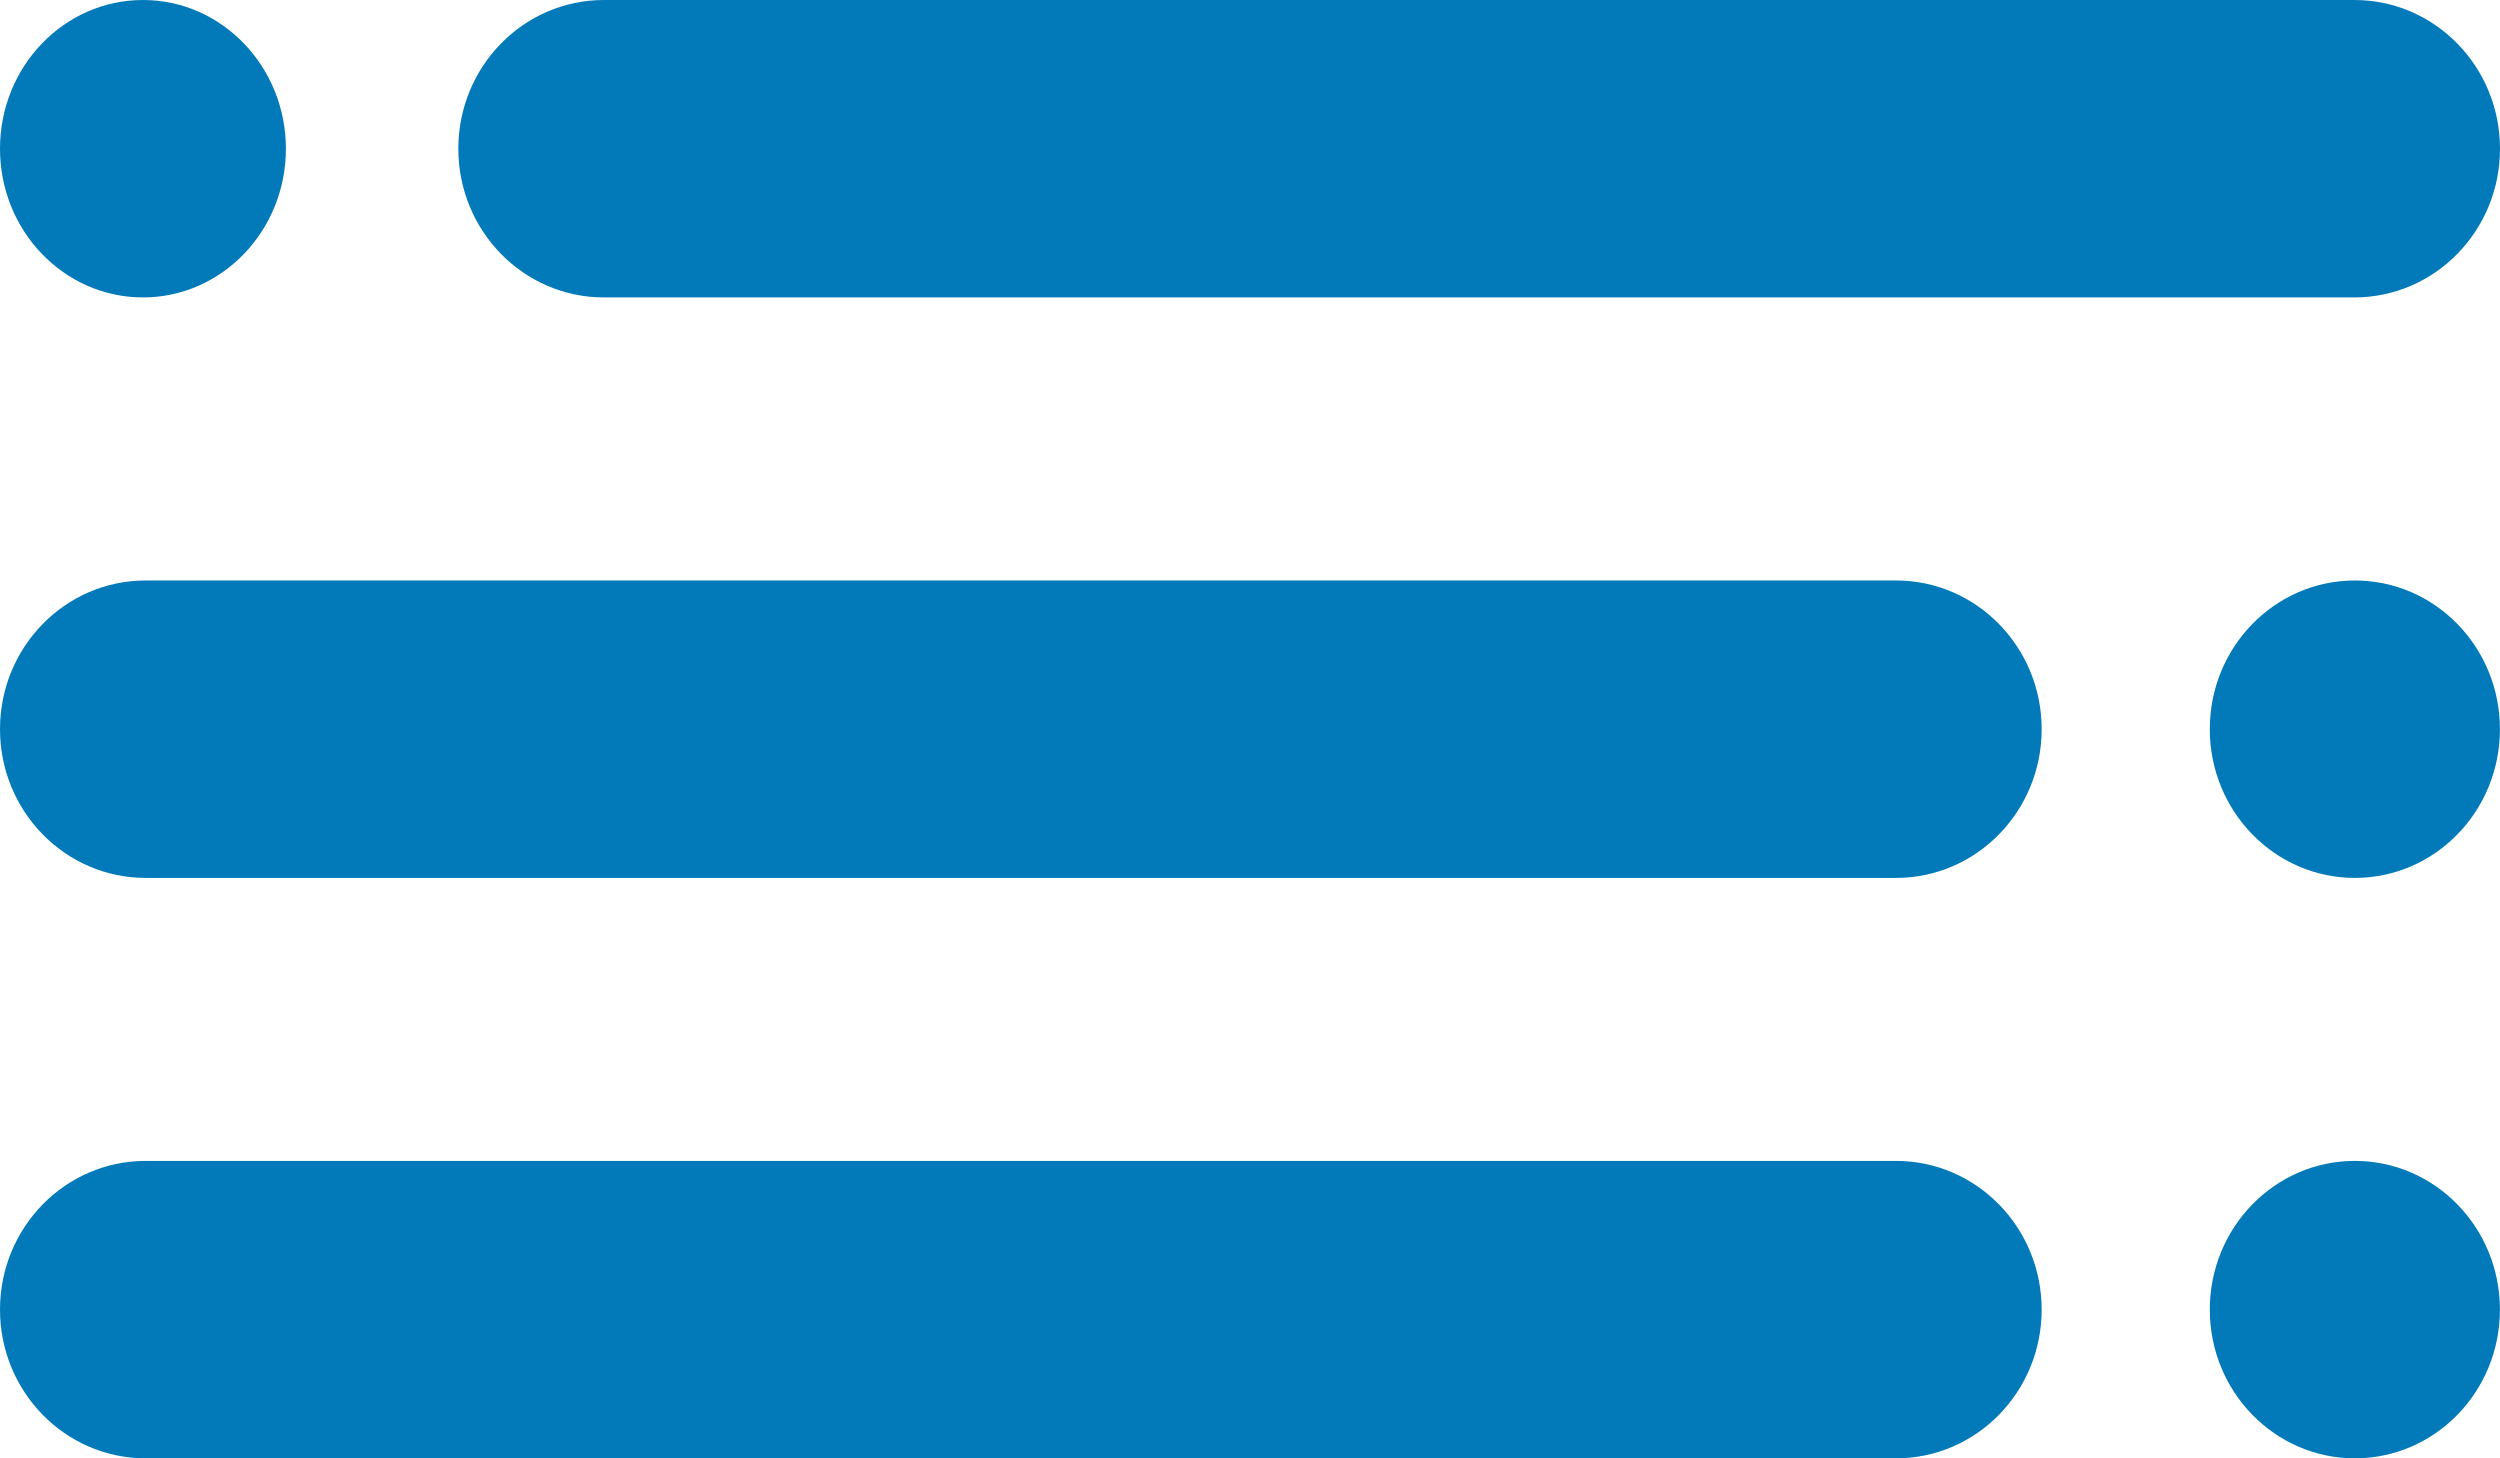
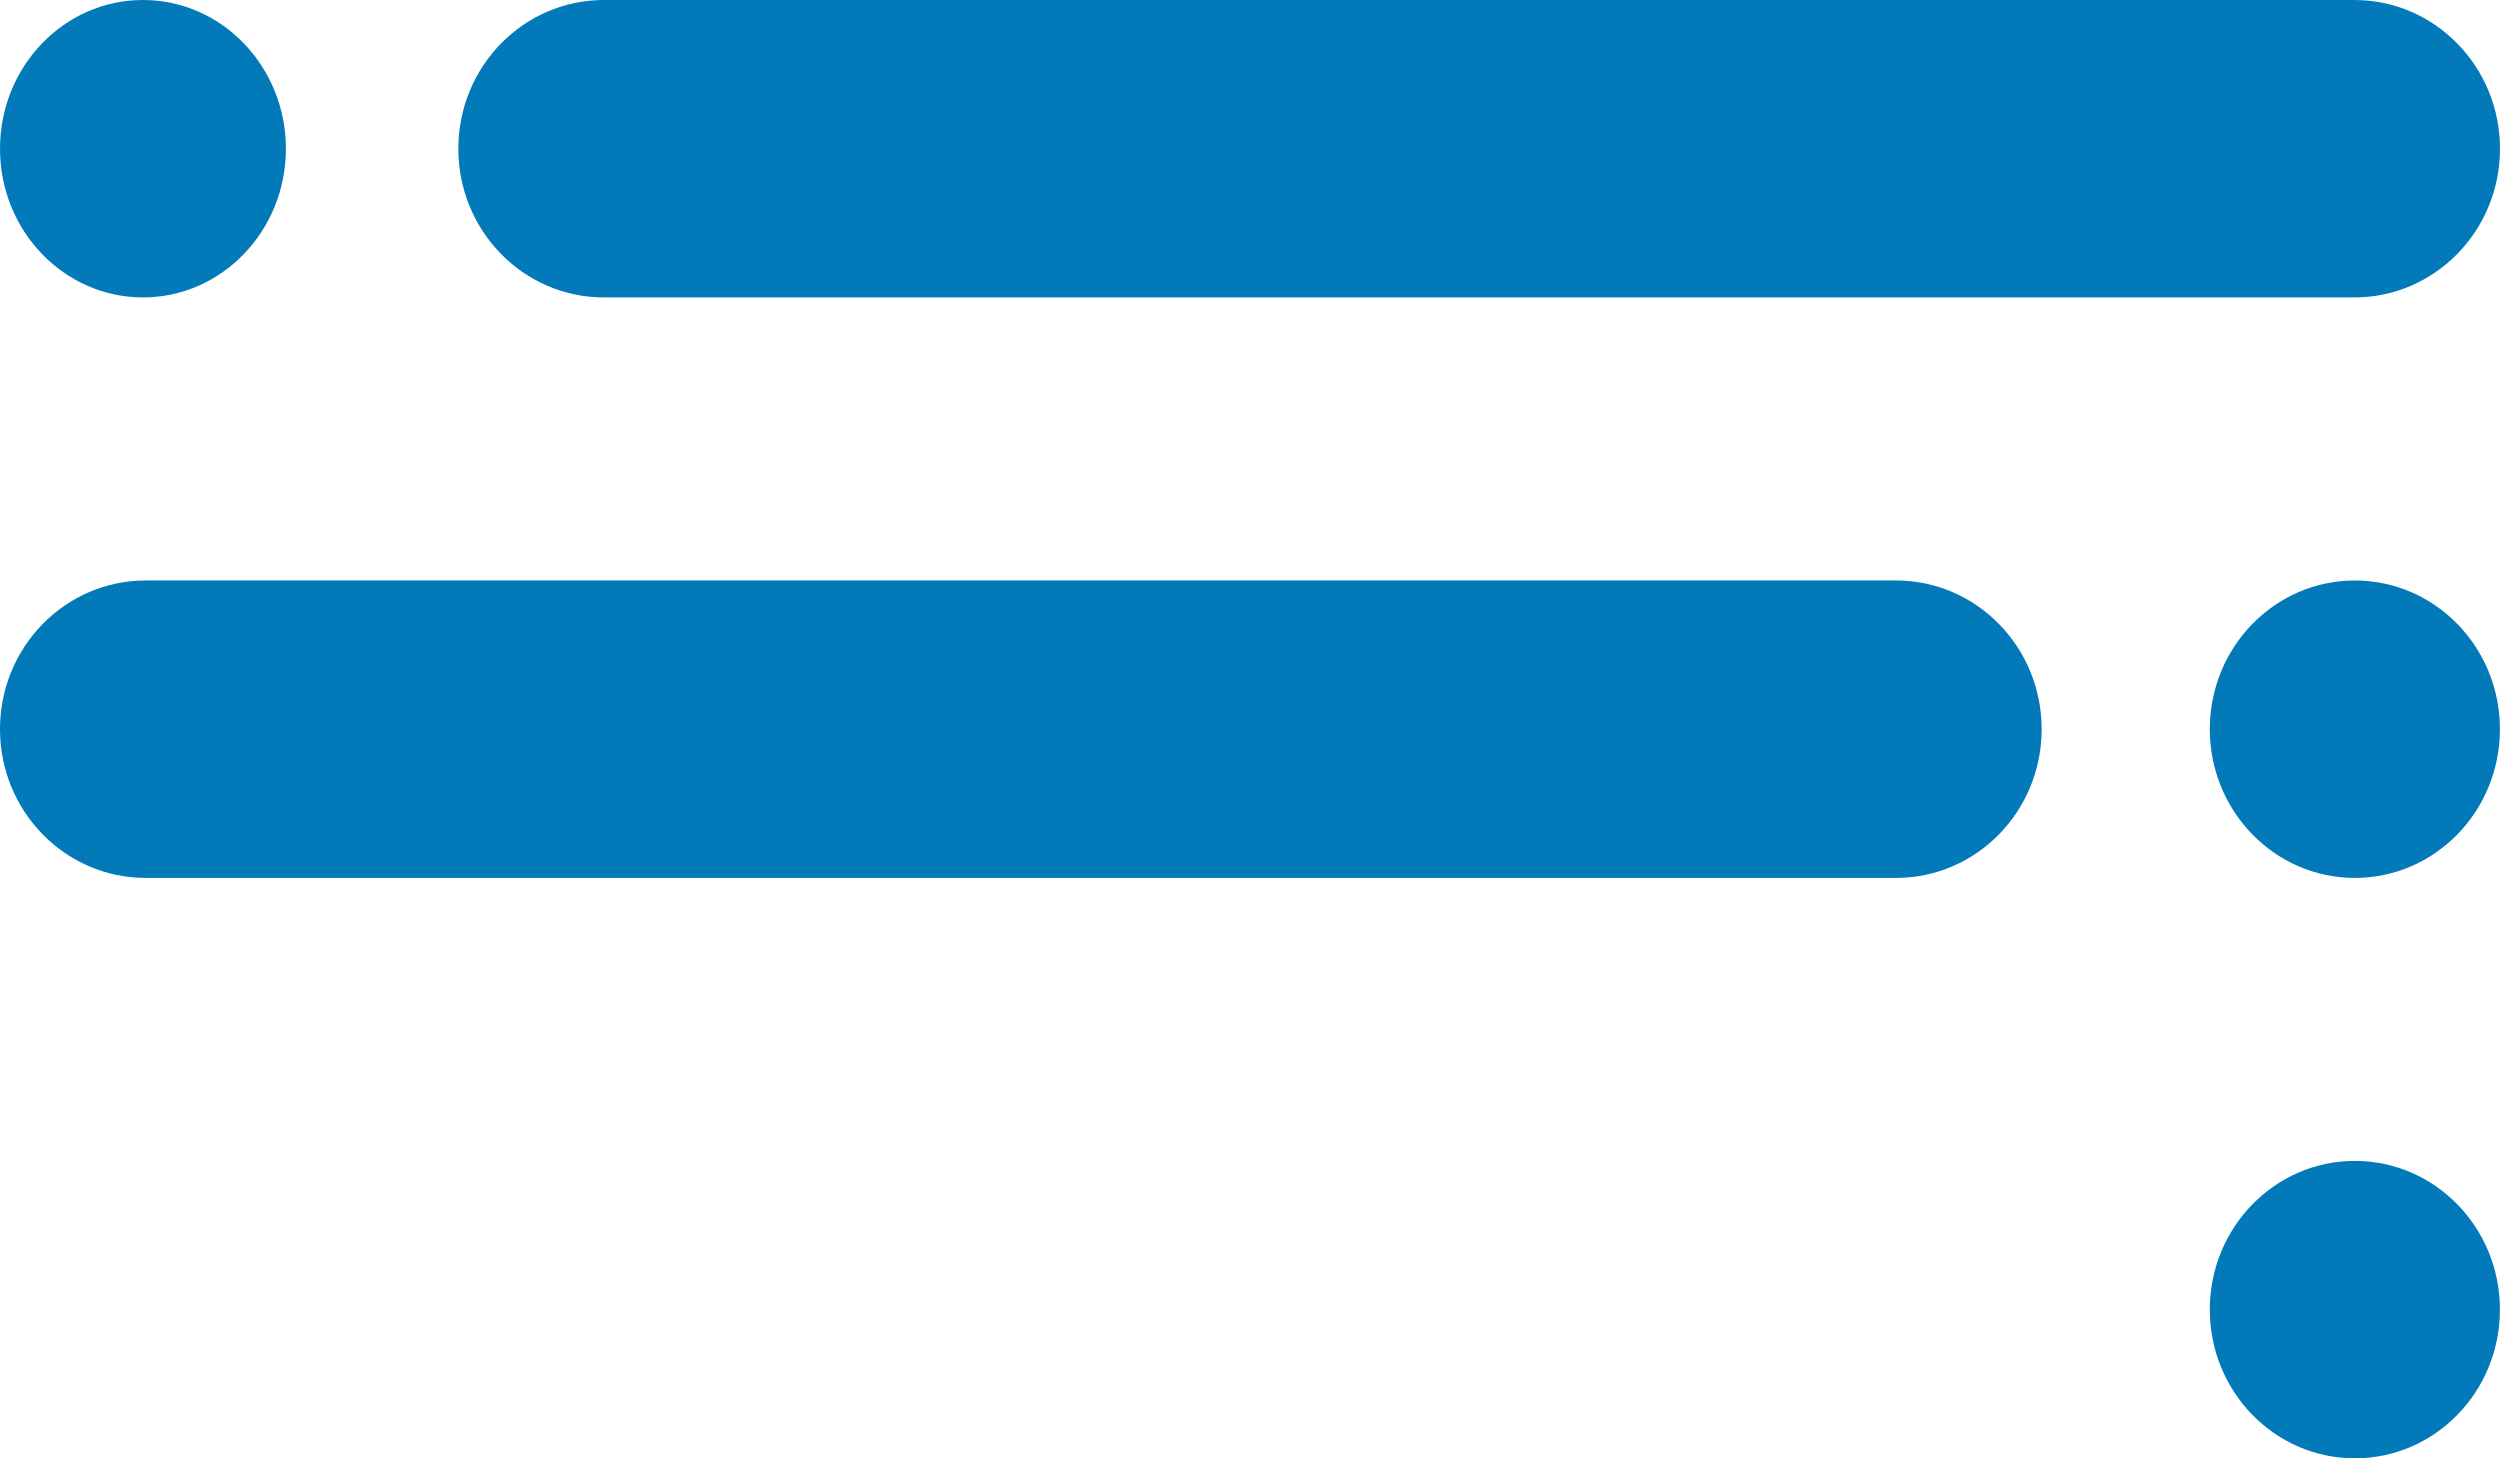
<svg xmlns="http://www.w3.org/2000/svg" width="36" height="21" viewBox="0 0 36 21" fill="none">
  <path d="M33.903 0H8.696C7.538 0 6.6 0.959 6.6 2.142C6.6 3.324 7.538 4.283 8.696 4.283H33.903C35.061 4.283 36 3.324 36 2.142C36 0.959 35.061 0 33.903 0Z" fill="#027ABA" />
  <path d="M27.303 8.359H2.097C0.939 8.359 0 9.318 0 10.5C0 11.683 0.939 12.642 2.097 12.642H27.303C28.461 12.642 29.4 11.683 29.4 10.5C29.4 9.318 28.461 8.359 27.303 8.359Z" fill="#027ABA" />
-   <path d="M27.303 16.717H2.097C0.939 16.717 0 17.676 0 18.858C0 20.041 0.939 21 2.097 21H27.303C28.461 21 29.4 20.041 29.4 18.858C29.4 17.676 28.461 16.717 27.303 16.717Z" fill="#027ABA" />
  <path d="M2.059 4.283C3.195 4.283 4.117 3.324 4.117 2.142C4.117 0.959 3.195 0 2.059 0C0.922 0 0 0.959 0 2.142C0 3.324 0.922 4.283 2.059 4.283Z" fill="#027ABA" />
  <path d="M33.91 12.642C35.064 12.642 35.999 11.683 35.999 10.5C35.999 9.318 35.064 8.359 33.91 8.359C32.757 8.359 31.821 9.318 31.821 10.5C31.821 11.683 32.757 12.642 33.91 12.642Z" fill="#027ABA" />
  <path d="M33.91 21C35.064 21 35.999 20.041 35.999 18.858C35.999 17.676 35.064 16.717 33.91 16.717C32.757 16.717 31.821 17.676 31.821 18.858C31.821 20.041 32.757 21 33.91 21Z" fill="#027ABA" />
</svg>